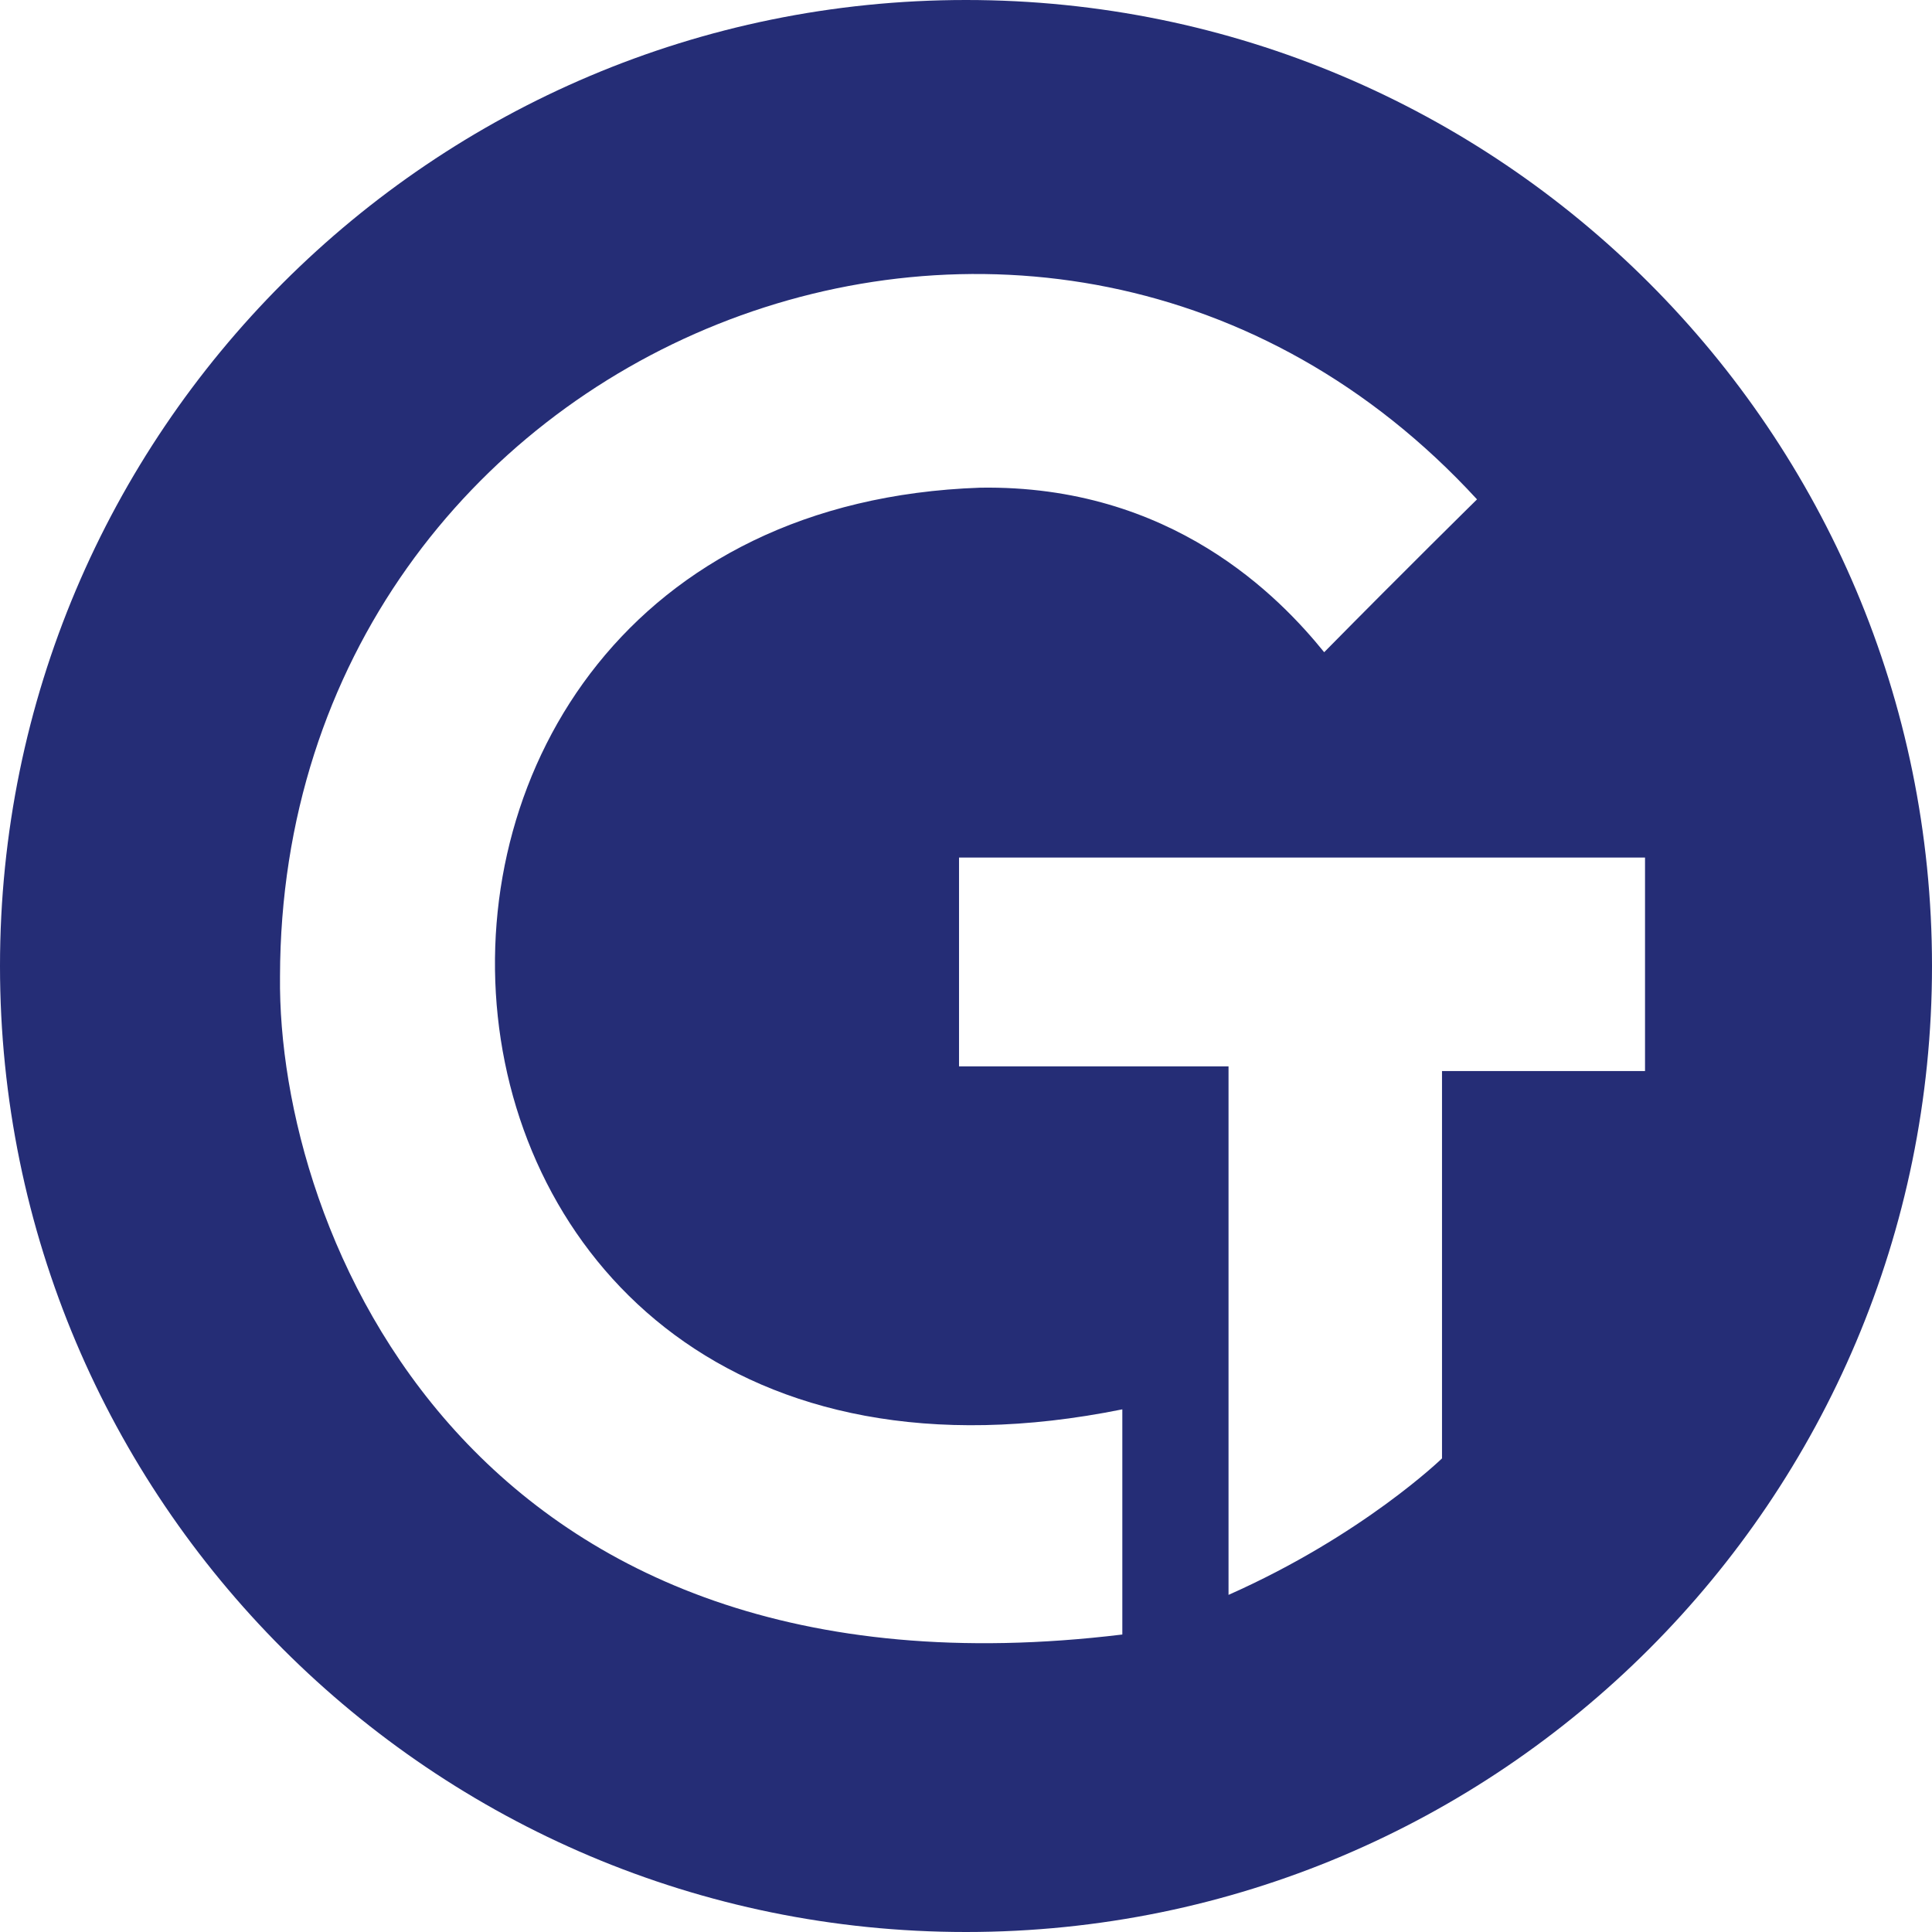
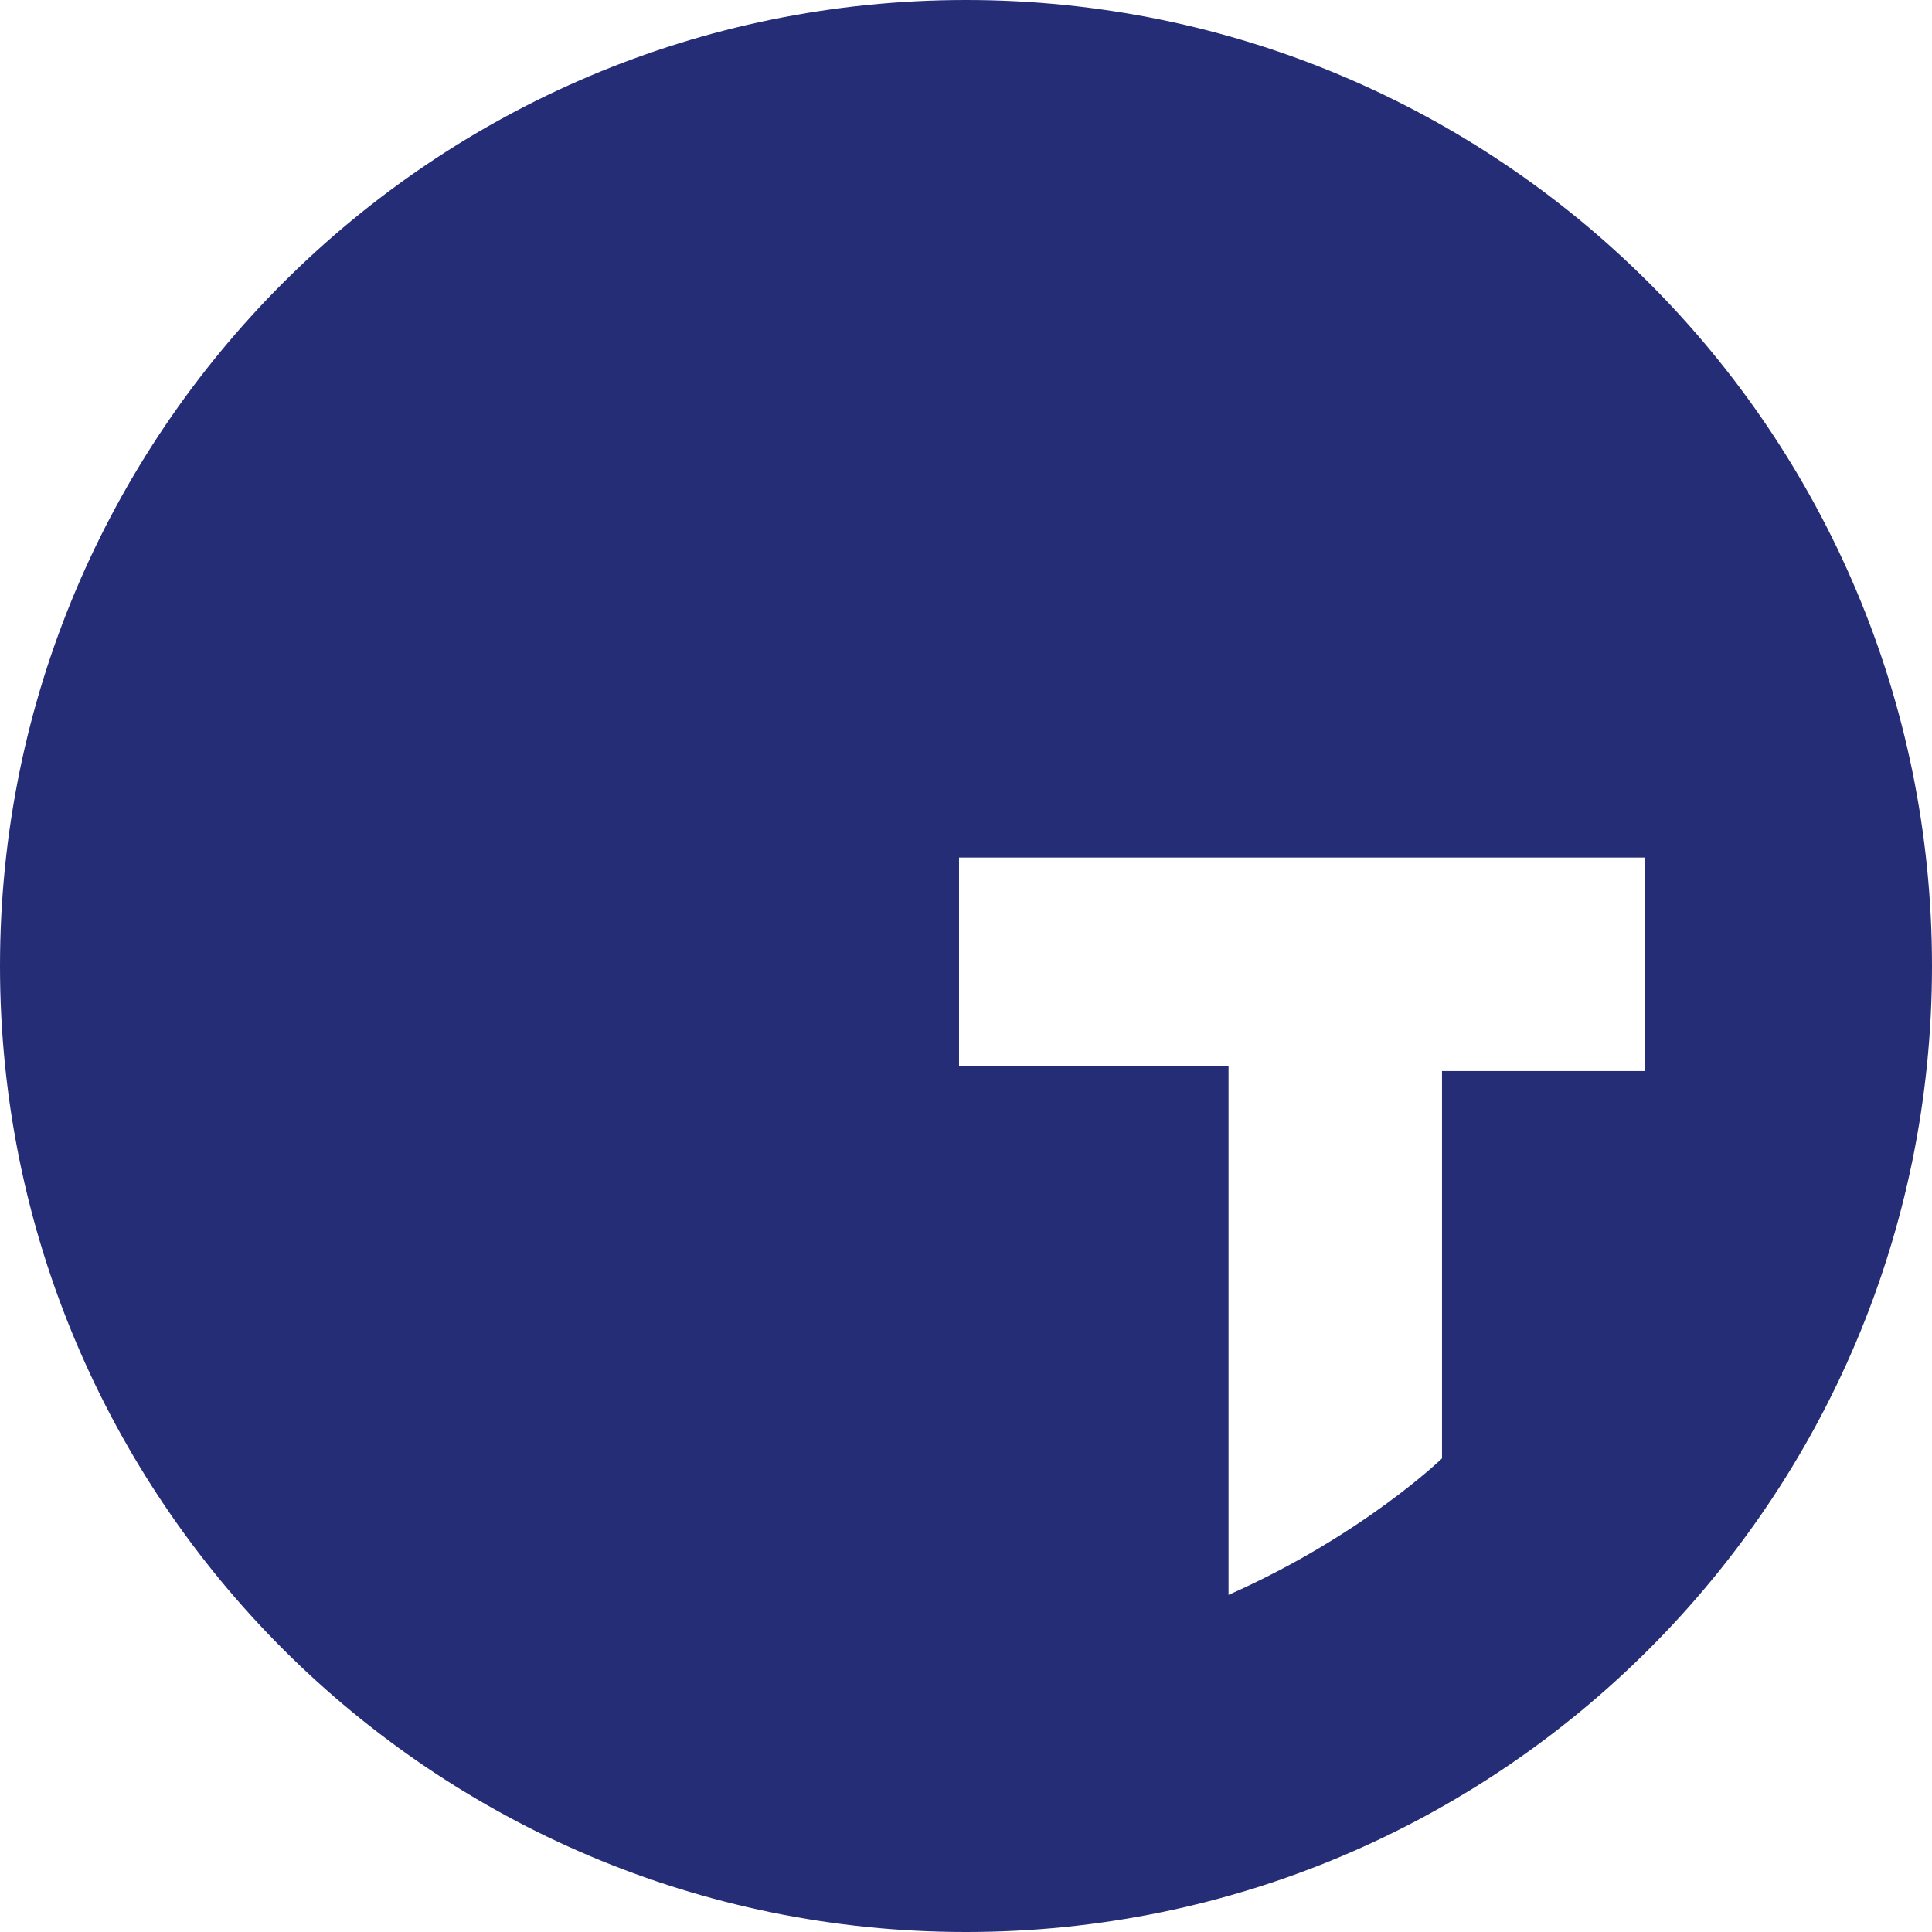
<svg xmlns="http://www.w3.org/2000/svg" id="Réteg_2" data-name="Réteg 2" viewBox="0 0 393.5 393.5">
  <defs>
    <style>
      .cls-1 {
        fill: #252d76;
      }
    </style>
  </defs>
  <g id="Layer_2_másolat" data-name="Layer 2 másolat">
    <g id="Layer_1-2" data-name="Layer 1-2">
-       <path class="cls-1" d="m196.75,0C88.09,0,0,88.09,0,196.75s88.09,196.75,196.75,196.75,196.75-88.09,196.75-196.75S305.41,0,196.75,0Zm31.84,332.91c-133.07,16.16-172.15-82.22-171.56-134.02.21-129.54,156.31-192.38,243.8-97.18,0,0-14.5,14.26-31.13,31.13-9.03-11.17-31.06-34.14-70.1-33.51-142.71,4.98-128.86,219.63,28.99,187.72v45.86Zm106.46-114.76h-41.35v78.89s-16.16,15.68-43.49,27.8h.01v-107.65h-54.89v-42.53h139.72v43.49Z" />
+       <path class="cls-1" d="m196.75,0C88.09,0,0,88.09,0,196.75s88.09,196.75,196.75,196.75,196.75-88.09,196.75-196.75S305.41,0,196.75,0Zm31.84,332.91v45.86Zm106.46-114.76h-41.35v78.89s-16.16,15.68-43.49,27.8h.01v-107.65h-54.89v-42.53h139.72v43.49Z" />
    </g>
  </g>
</svg>